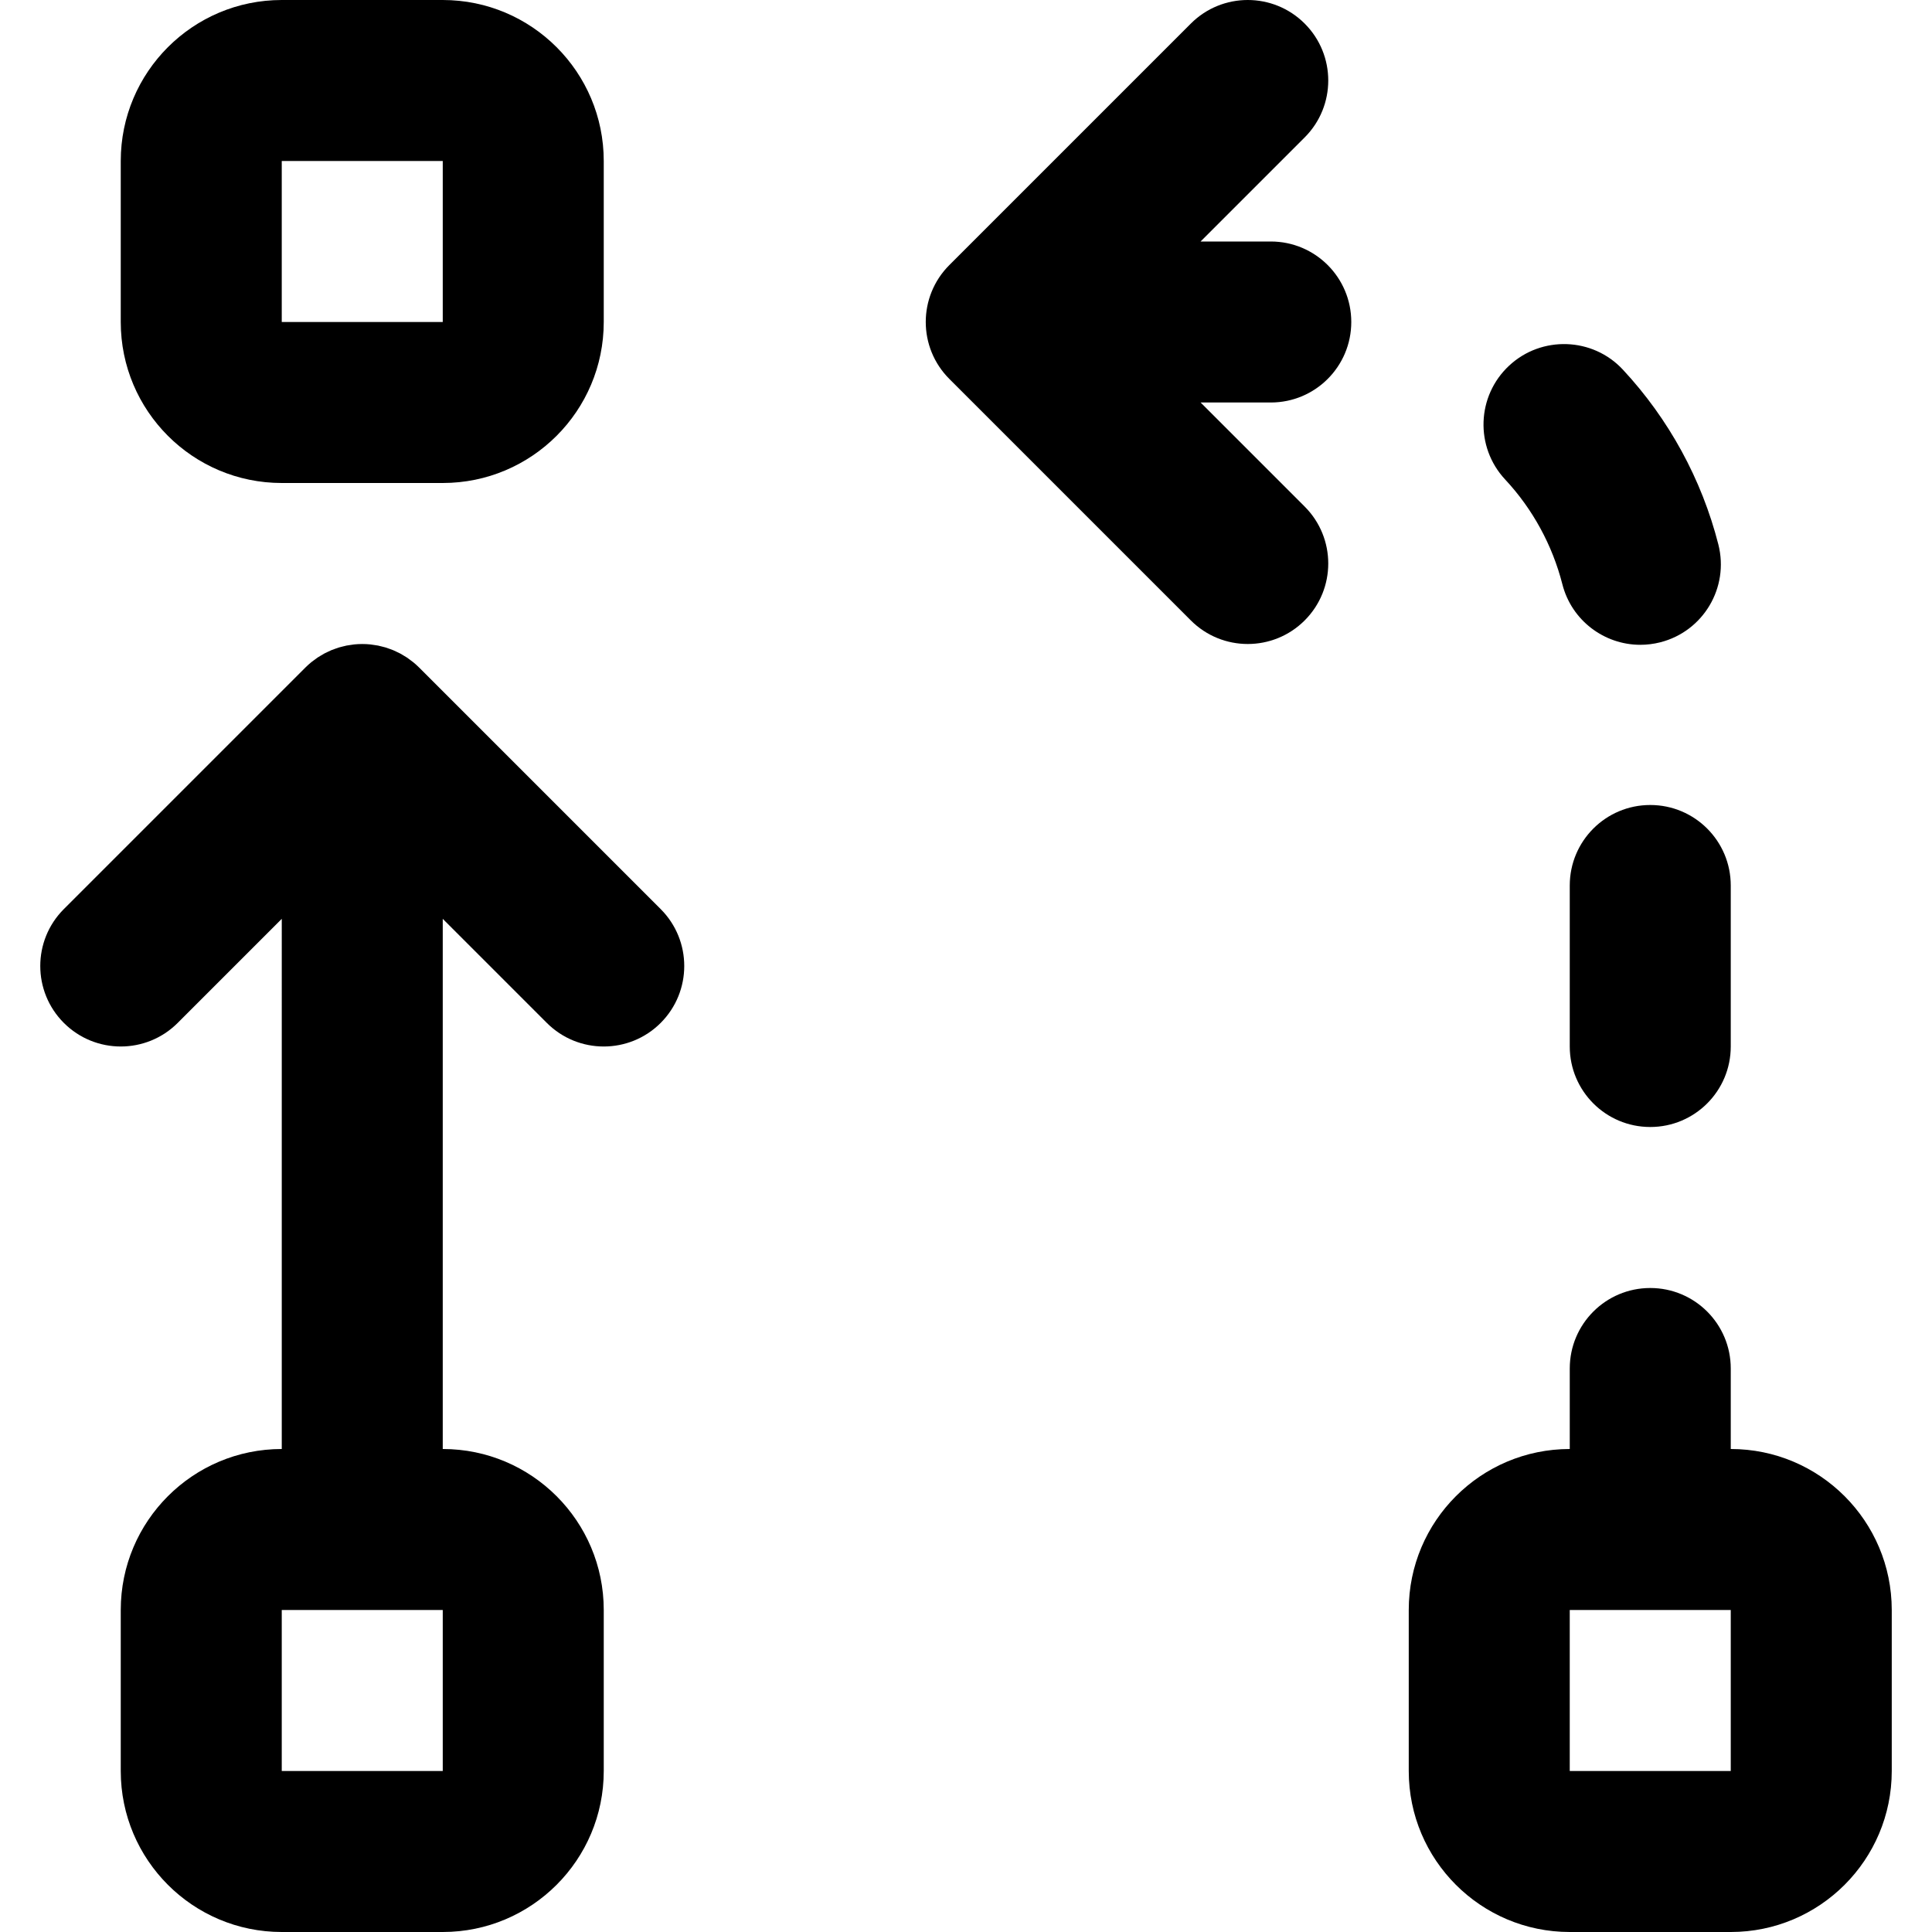
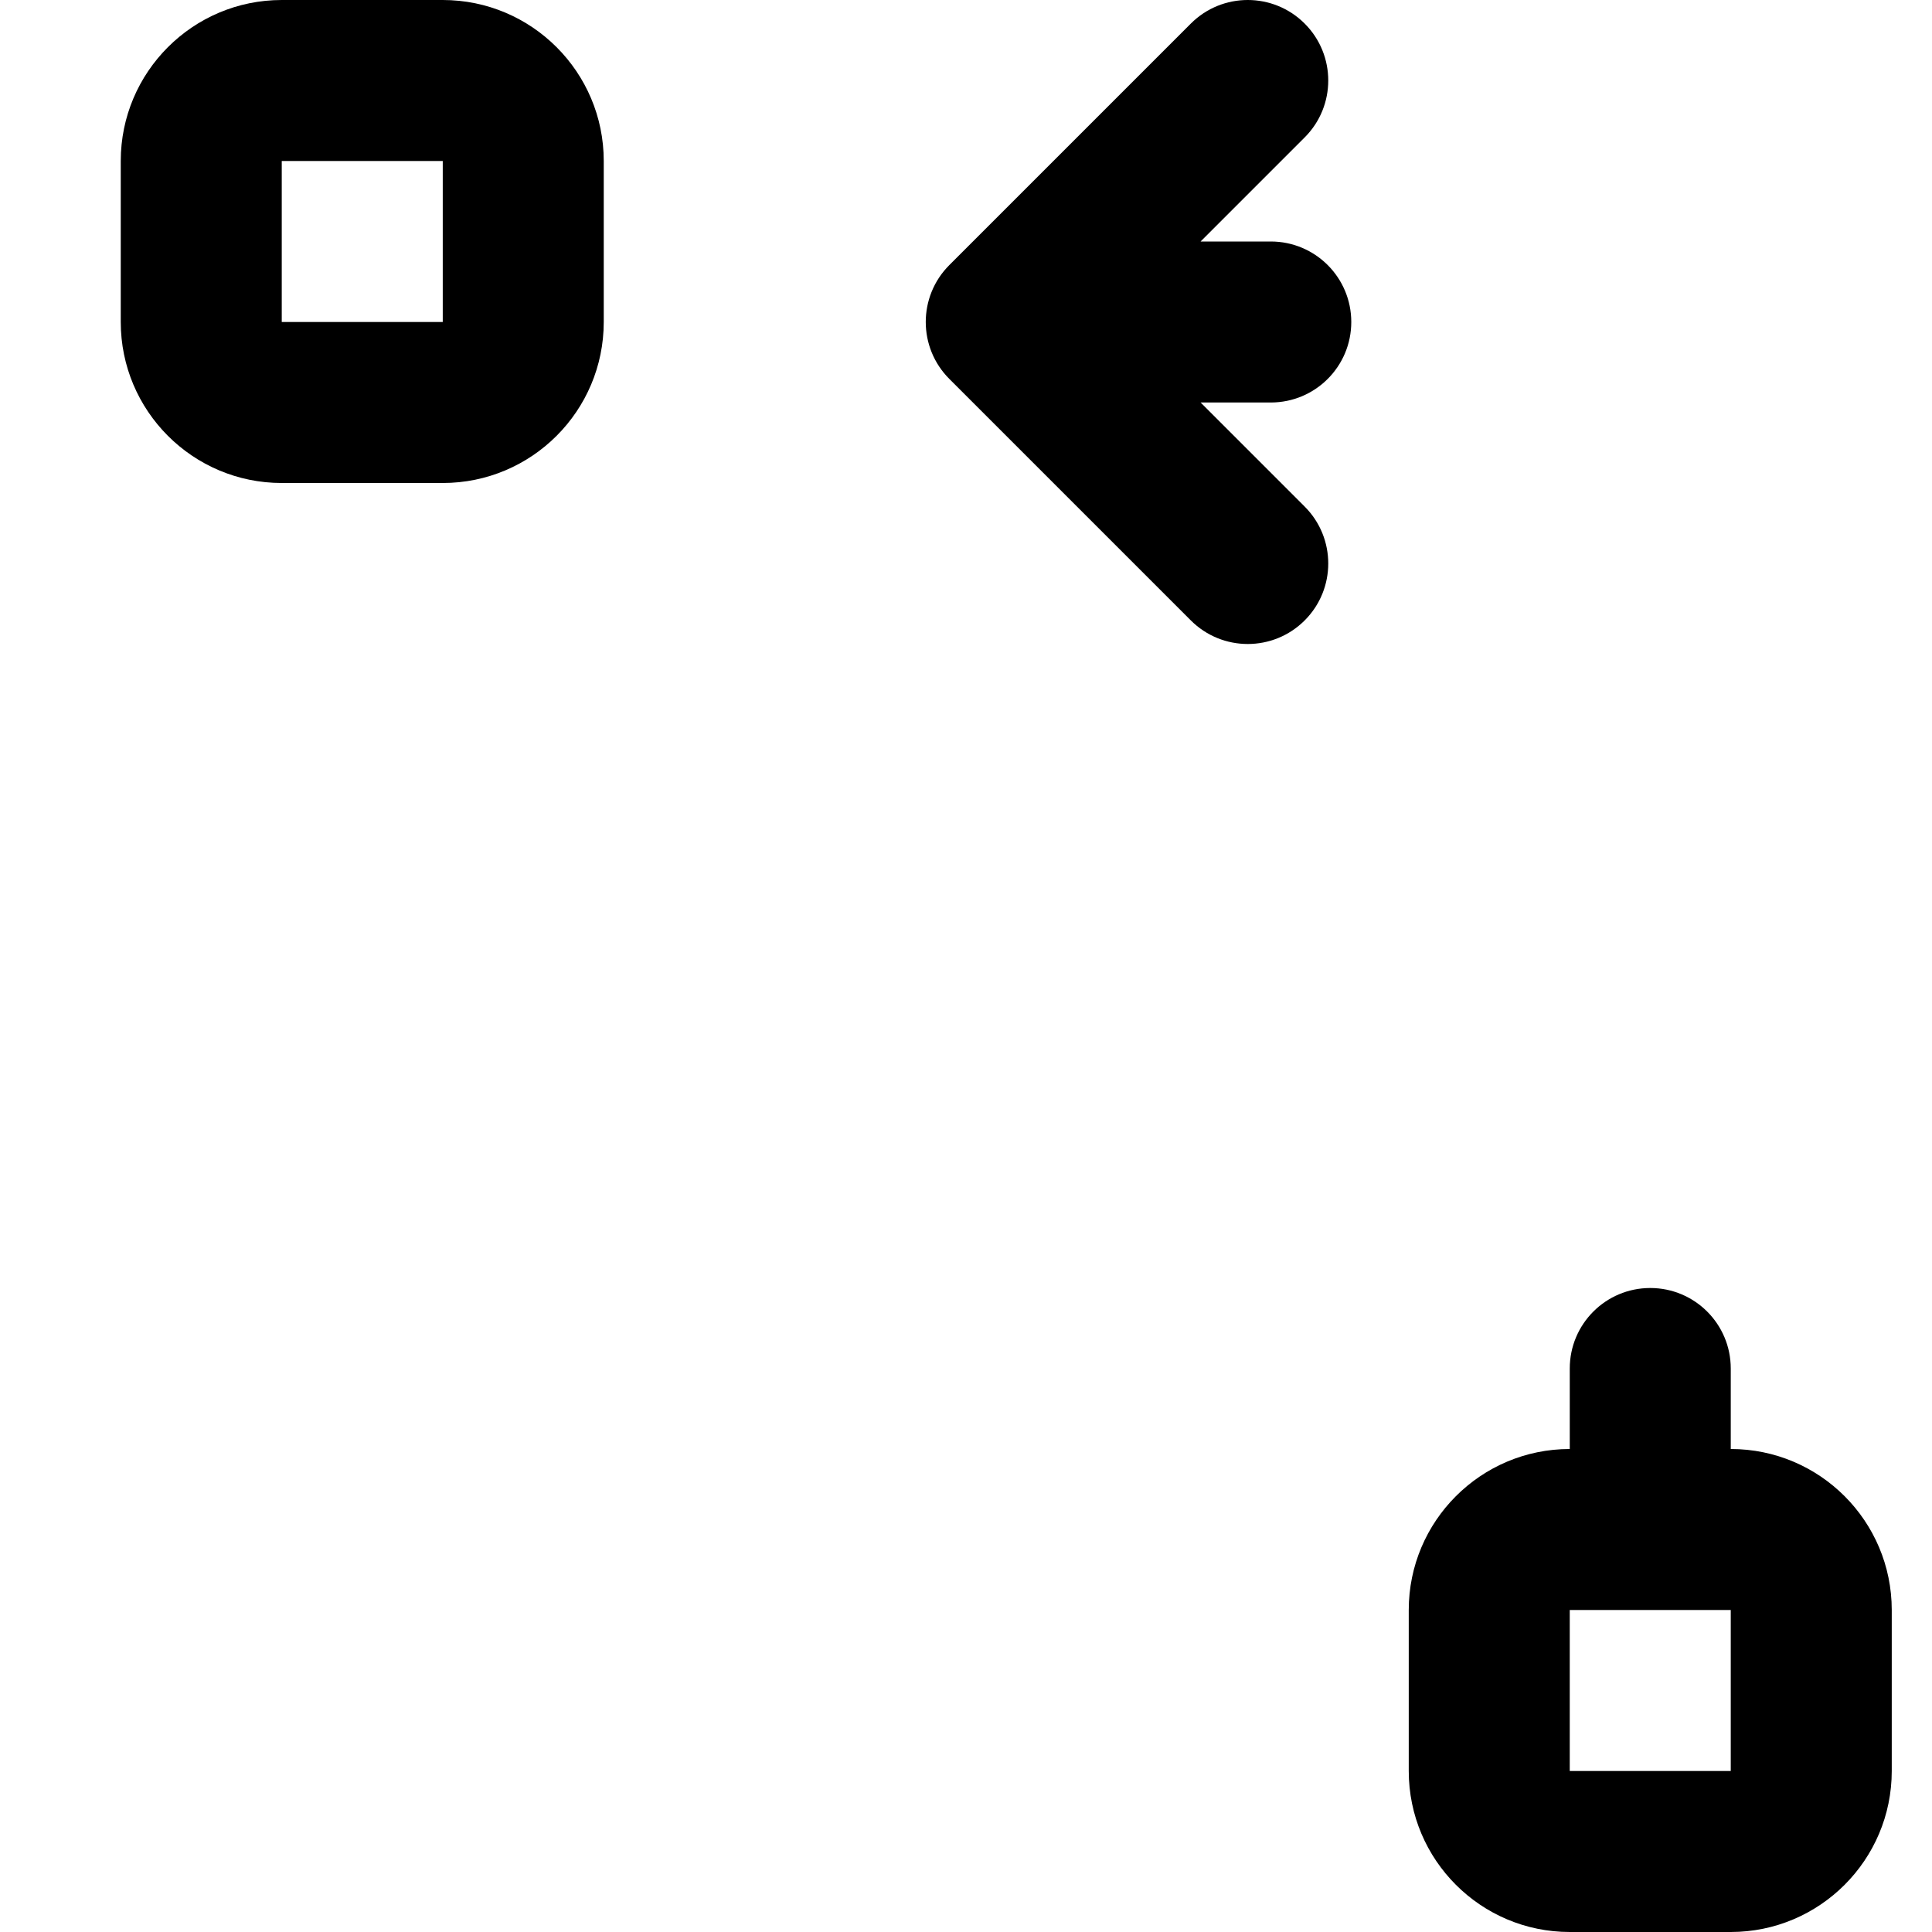
<svg xmlns="http://www.w3.org/2000/svg" version="1.1" id="Layer_1" x="0px" y="0px" viewBox="0 0 512 512" style="enable-background:new 0 0 512 512;" xml:space="preserve">
  <g>
    <g>
      <g>
        <path d="M458.669,384v-21.333c0-11.776-9.536-21.333-21.333-21.333c-11.797,0-21.333,9.557-21.333,21.333V384H416     c-23.558,0-42.667,19.109-42.667,42.667v42.667C373.333,492.891,392.442,512,416,512h42.667     c23.558,0,42.667-19.109,42.667-42.667v-42.667C501.333,403.109,482.226,384.001,458.669,384z M458.667,469.333H416v-42.667     h42.667V469.333z" />
-         <path d="M437.335,213.333c-11.797,0-21.333,9.557-21.333,21.333v42.667c0,11.776,9.536,21.333,21.333,21.333     c11.797,0,21.333-9.557,21.333-21.333v-42.667C458.669,222.891,449.133,213.333,437.335,213.333z" />
        <path d="M358.103,85.333c0-11.776-9.536-21.333-21.333-21.333h-18.6l27.582-27.582c8.331-8.331,8.331-21.839,0-30.17     c-8.331-8.331-21.839-8.331-30.17,0l-64,64c-8.331,8.331-8.331,21.839,0,30.17l64,64c8.331,8.331,21.839,8.331,30.17,0     c8.331-8.331,8.331-21.839,0-30.17l-27.582-27.582h18.6C348.567,106.667,358.103,97.109,358.103,85.333z" />
-         <path d="M414.039,154.816c2.453,9.643,11.136,16.064,20.651,16.064c1.749,0,3.52-0.213,5.291-0.661     c11.413-2.901,18.304-14.507,15.403-25.92c-4.395-17.259-13.141-33.28-25.301-46.336c-8-8.619-21.568-9.067-30.144-1.067     c-8.619,8.021-9.109,21.525-1.067,30.165C406.167,134.869,411.394,144.469,414.039,154.816z" />
        <path d="M74.667,128h42.667C140.891,128,160,108.891,160,85.333V42.667C160,19.109,140.891,0,117.333,0H74.667     C51.109,0,32,19.109,32,42.667v42.667C32,108.891,51.109,128,74.667,128z M74.667,42.667h42.667v42.667H74.667V42.667z" />
-         <path d="M111.085,176.915c-0.004-0.004-0.008-0.006-0.011-0.01c-0.494-0.493-1.012-0.96-1.552-1.403     c-0.247-0.203-0.507-0.379-0.761-0.569c-0.303-0.227-0.6-0.462-0.915-0.673c-0.304-0.204-0.62-0.38-0.932-0.566     c-0.285-0.17-0.564-0.349-0.857-0.506c-0.318-0.17-0.646-0.315-0.971-0.468c-0.306-0.145-0.607-0.297-0.921-0.428     c-0.315-0.13-0.637-0.236-0.957-0.35c-0.337-0.121-0.669-0.25-1.013-0.354c-0.32-0.097-0.646-0.168-0.969-0.249     c-0.351-0.089-0.698-0.187-1.055-0.258c-0.375-0.074-0.753-0.118-1.13-0.173c-0.311-0.044-0.617-0.104-0.933-0.135     c-1.4-0.138-2.811-0.138-4.211,0c-0.315,0.031-0.622,0.09-0.933,0.135c-0.377,0.054-0.755,0.098-1.13,0.172     c-0.358,0.071-0.705,0.169-1.056,0.258c-0.323,0.081-0.649,0.152-0.969,0.249c-0.344,0.104-0.677,0.233-1.013,0.354     c-0.32,0.115-0.642,0.22-0.957,0.35c-0.314,0.13-0.616,0.283-0.922,0.428c-0.325,0.153-0.652,0.297-0.97,0.467     c-0.294,0.157-0.573,0.337-0.859,0.507c-0.312,0.186-0.627,0.362-0.931,0.565c-0.316,0.211-0.613,0.447-0.917,0.674     c-0.253,0.19-0.513,0.365-0.759,0.568c-0.544,0.446-1.067,0.916-1.563,1.413l-64,64c-8.331,8.331-8.331,21.839,0,30.17     s21.839,8.331,30.17,0l27.582-27.582V384C51.109,384,32,403.109,32,426.667v42.667C32,492.891,51.109,512,74.667,512h42.667     C140.891,512,160,492.891,160,469.333v-42.667C160,403.109,140.891,384,117.333,384V243.503l27.582,27.582     c8.331,8.331,21.839,8.331,30.17,0s8.331-21.839,0-30.17L111.085,176.915z M117.333,469.333H74.667v-42.667h42.667V469.333z" />
      </g>
    </g>
  </g>
  <g>
</g>
  <g>
</g>
  <g>
</g>
  <g>
</g>
  <g>
</g>
  <g>
</g>
  <g>
</g>
  <g>
</g>
  <g>
</g>
  <g>
</g>
  <g>
</g>
  <g>
</g>
  <g>
</g>
  <g>
</g>
  <g>
</g>
</svg>